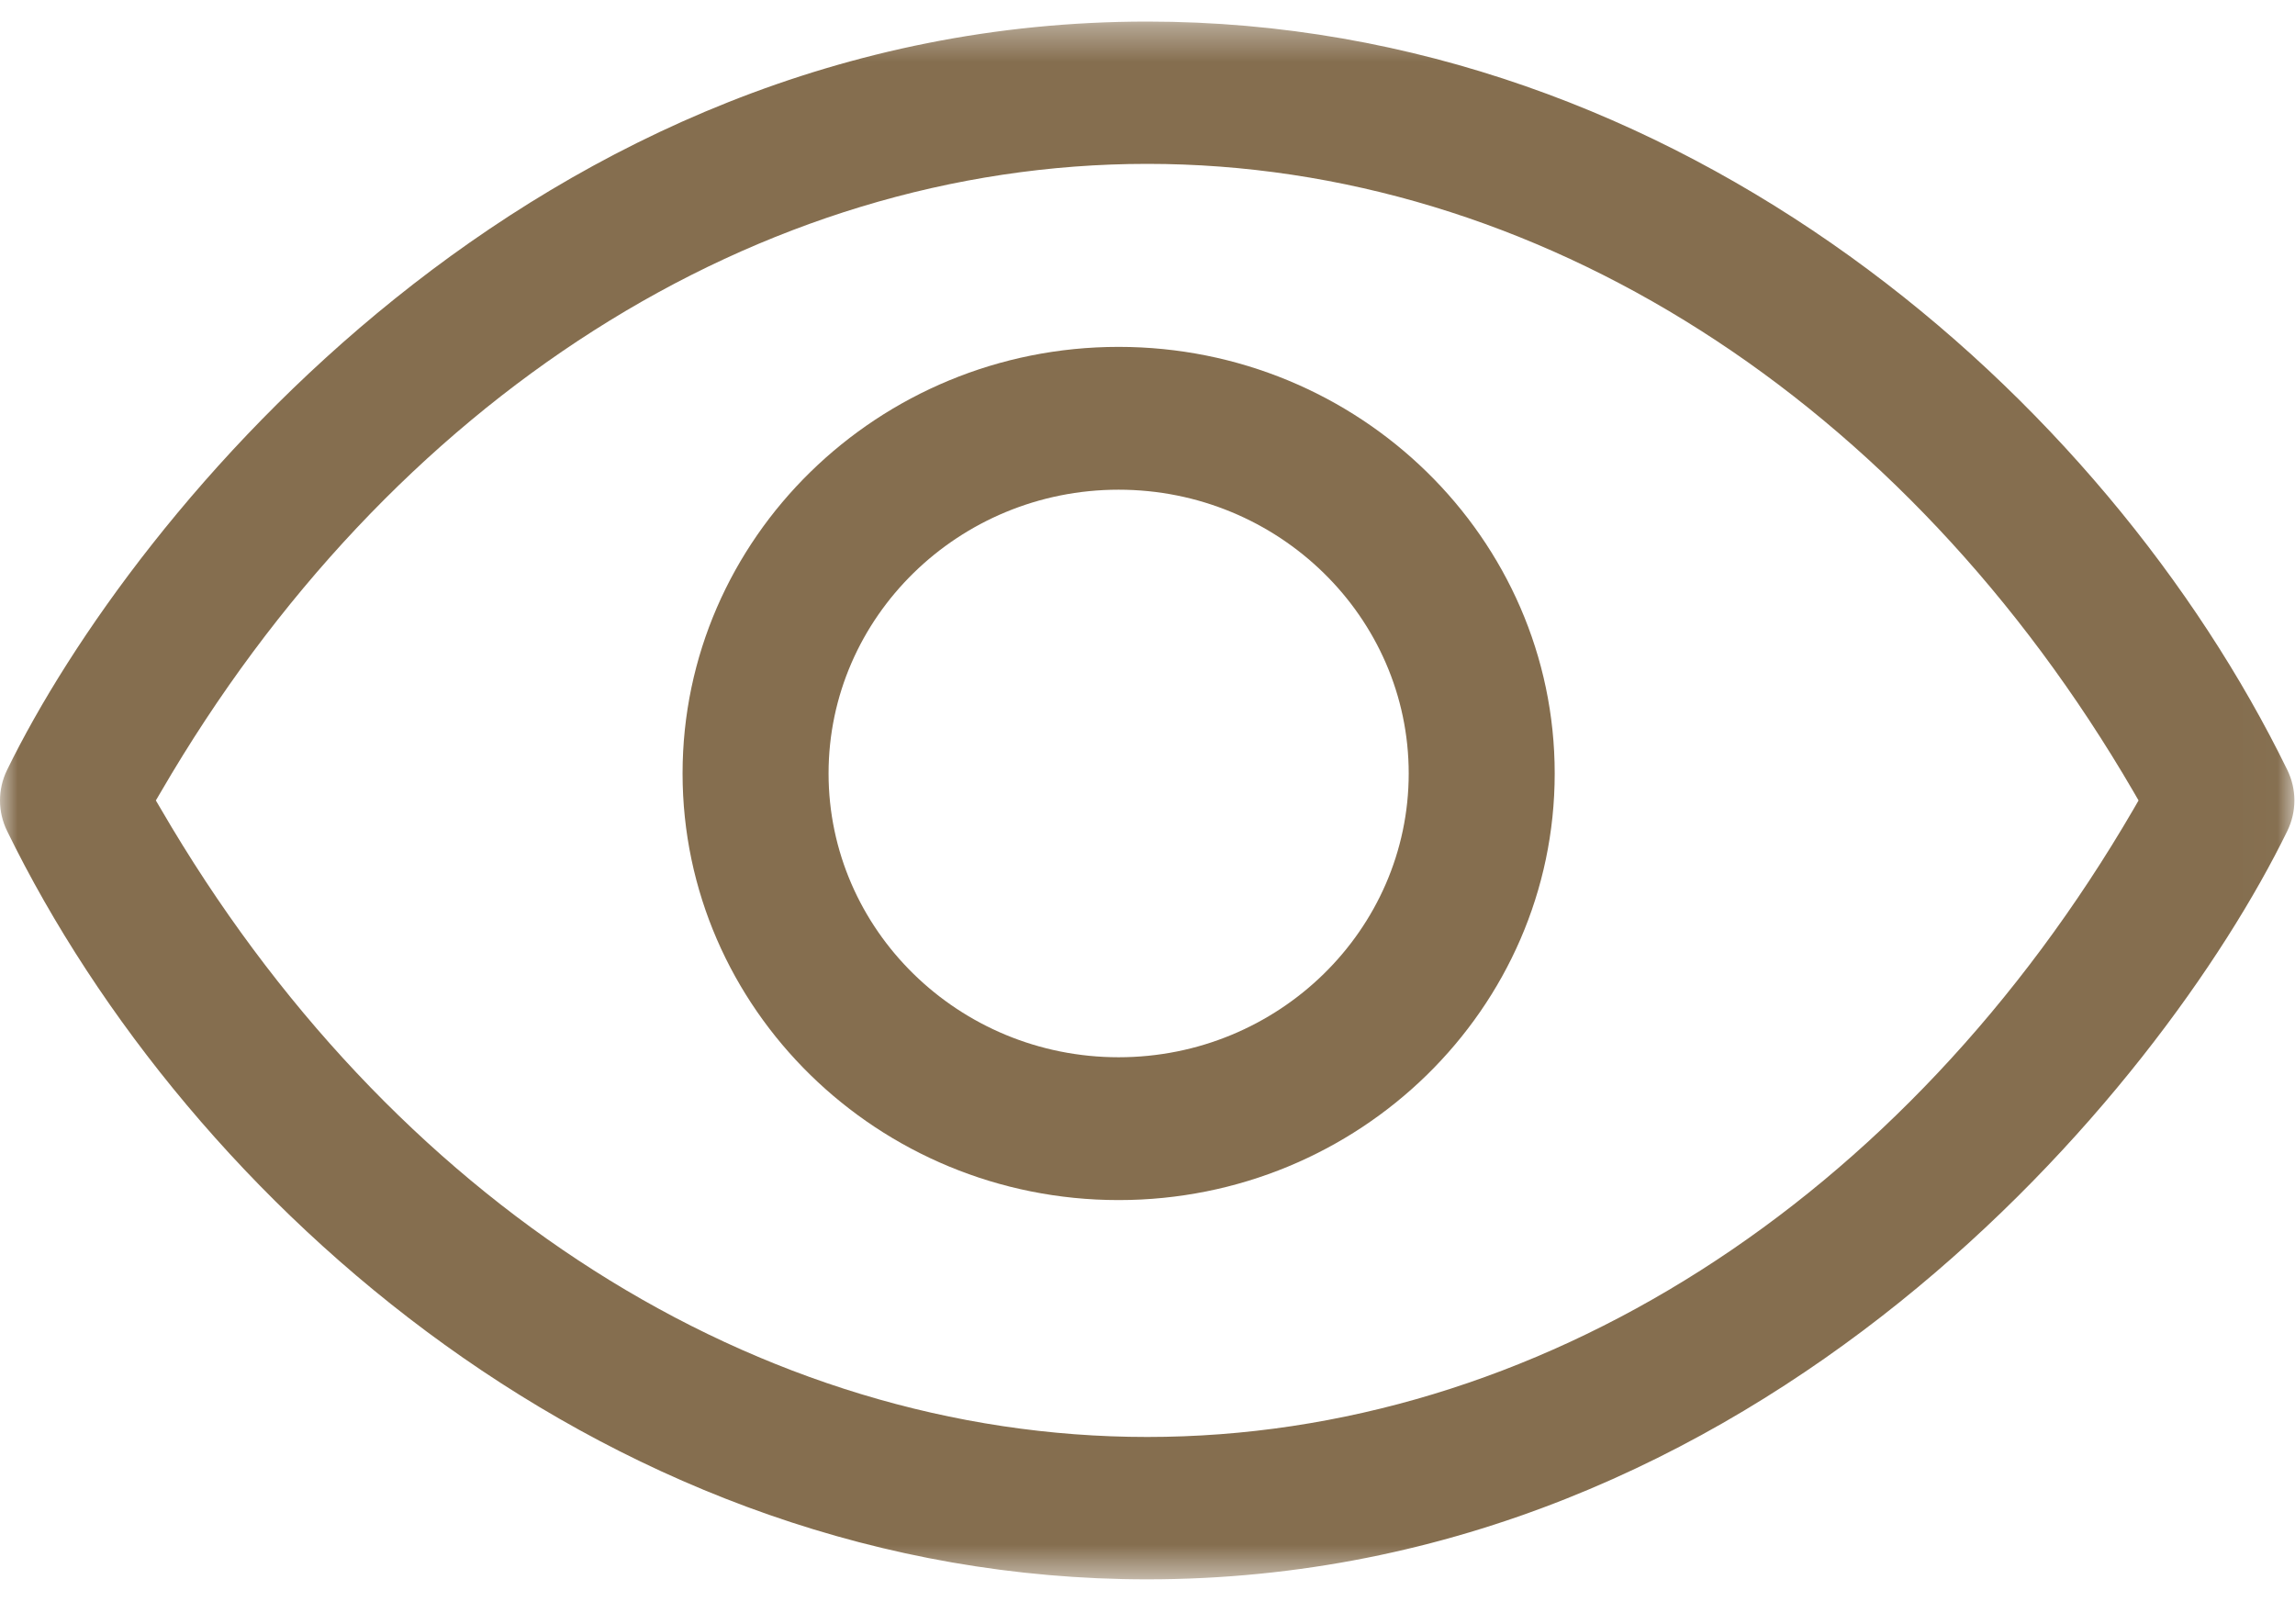
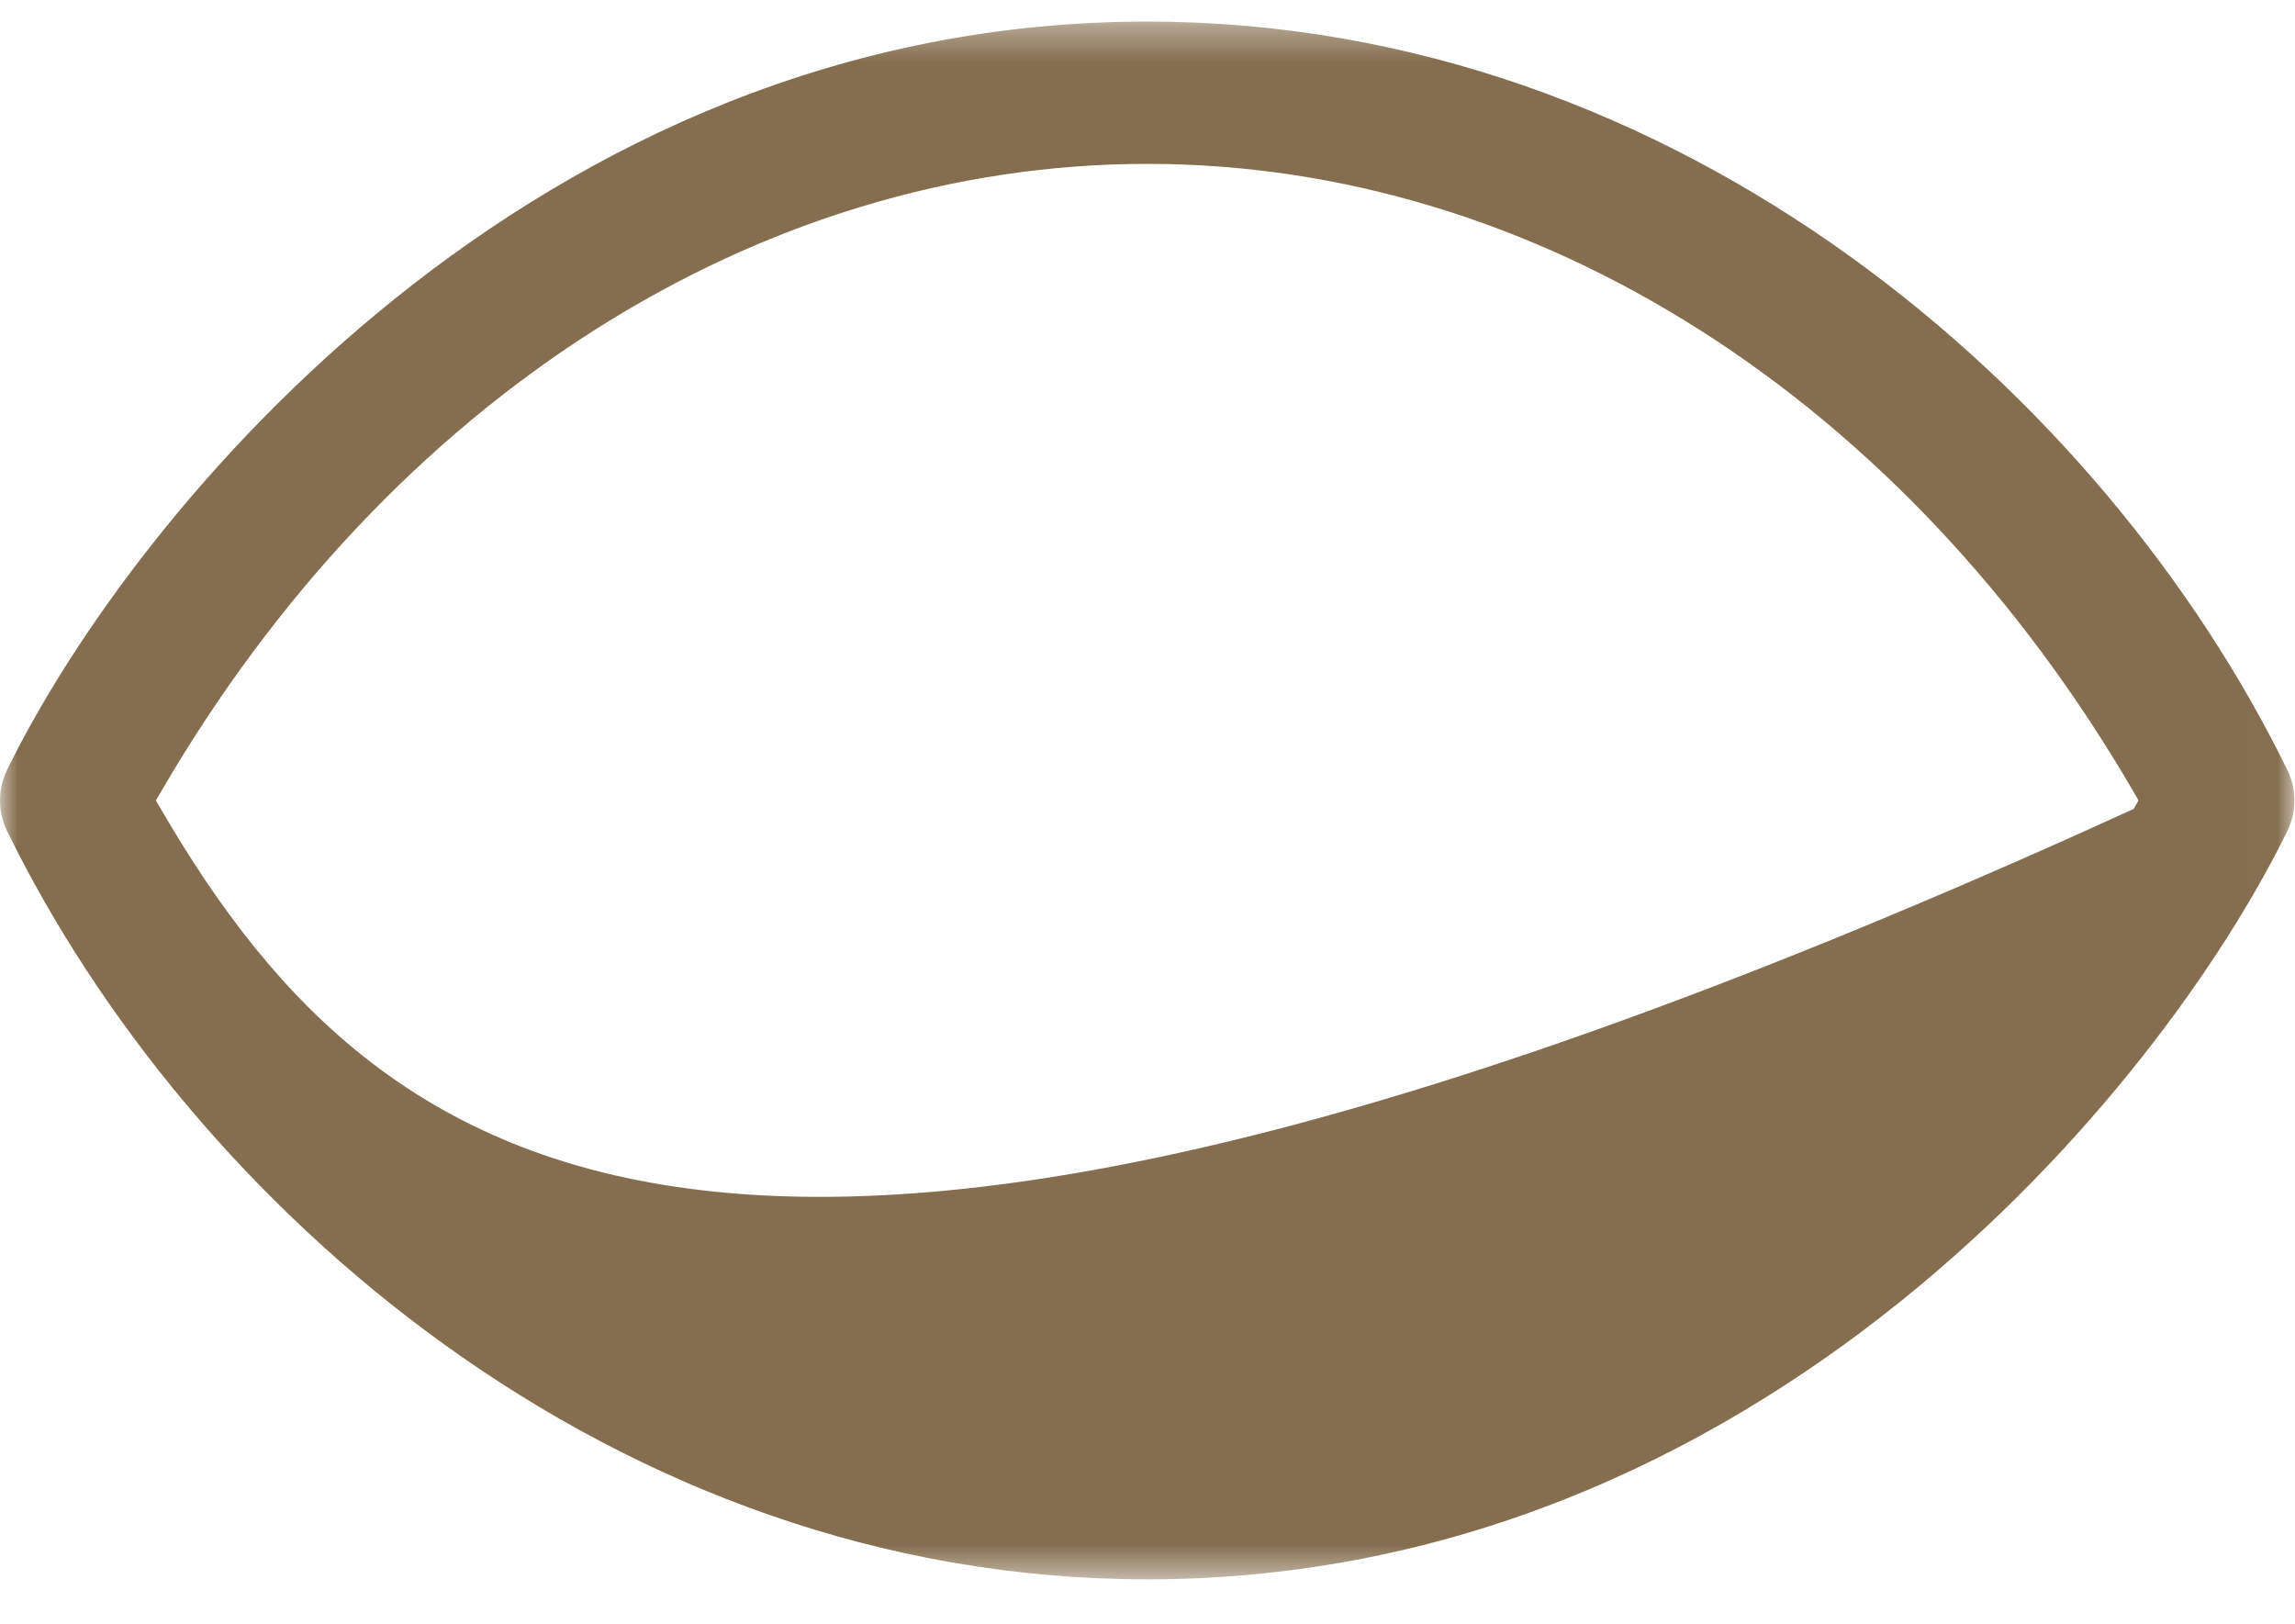
<svg xmlns="http://www.w3.org/2000/svg" xmlns:xlink="http://www.w3.org/1999/xlink" width="65px" height="46px" viewBox="0 0 65 46">
  <title>Group 6</title>
  <defs>
    <polygon id="path-1" points="0 0.359 64.983 0.359 64.983 44.475 0 44.475" />
  </defs>
  <g id="Page-1" stroke="none" stroke-width="1" fill="none" fill-rule="evenodd">
    <g id="Jak-degustovat" transform="translate(-927, -3110)">
      <g id="Group-6" transform="translate(927, 3110)">
        <g id="Group-3" transform="translate(0, 0.253)">
          <mask id="mask-2" fill="white">
            <use xlink:href="#path-1" />
          </mask>
          <g id="Clip-2" />
-           <path d="M60.43,22.658 C53.953,33.796 43.509,40.444 32.492,40.444 C21.475,40.444 11.033,33.796 4.556,22.658 L4.414,22.417 L4.556,22.176 C11.033,11.038 21.477,4.388 32.492,4.388 C43.509,4.388 53.953,11.038 60.43,22.176 L60.569,22.417 L60.43,22.658 Z M32.492,0.358 C15.145,0.358 3.785,14.221 0.201,21.552 C-0.067,22.101 -0.067,22.733 0.201,23.282 C5.357,33.831 17.34,44.476 32.492,44.476 C49.84,44.476 61.2,30.613 64.782,23.282 C65.05,22.733 65.05,22.101 64.782,21.552 C59.627,11.003 47.643,0.358 32.492,0.358 L32.492,0.358 Z" id="Fill-1" fill="#856E4F" mask="url(#mask-2)" />
+           <path d="M60.43,22.658 C21.475,40.444 11.033,33.796 4.556,22.658 L4.414,22.417 L4.556,22.176 C11.033,11.038 21.477,4.388 32.492,4.388 C43.509,4.388 53.953,11.038 60.43,22.176 L60.569,22.417 L60.43,22.658 Z M32.492,0.358 C15.145,0.358 3.785,14.221 0.201,21.552 C-0.067,22.101 -0.067,22.733 0.201,23.282 C5.357,33.831 17.34,44.476 32.492,44.476 C49.84,44.476 61.2,30.613 64.782,23.282 C65.05,22.733 65.05,22.101 64.782,21.552 C59.627,11.003 47.643,0.358 32.492,0.358 L32.492,0.358 Z" id="Fill-1" fill="#856E4F" mask="url(#mask-2)" />
        </g>
-         <path d="M31.682,29.943 C27.153,29.943 23.467,26.336 23.467,21.905 C23.467,17.476 27.153,13.869 31.682,13.869 C36.212,13.869 39.898,17.476 39.898,21.905 C39.898,26.336 36.212,29.943 31.682,29.943 M31.682,9.824 C24.873,9.824 19.332,15.243 19.332,21.905 C19.332,28.569 24.873,33.988 31.682,33.988 C38.491,33.988 44.033,28.569 44.033,21.905 C44.033,15.243 38.491,9.824 31.682,9.824" id="Fill-4" fill="#856E4F" />
      </g>
    </g>
  </g>
</svg>